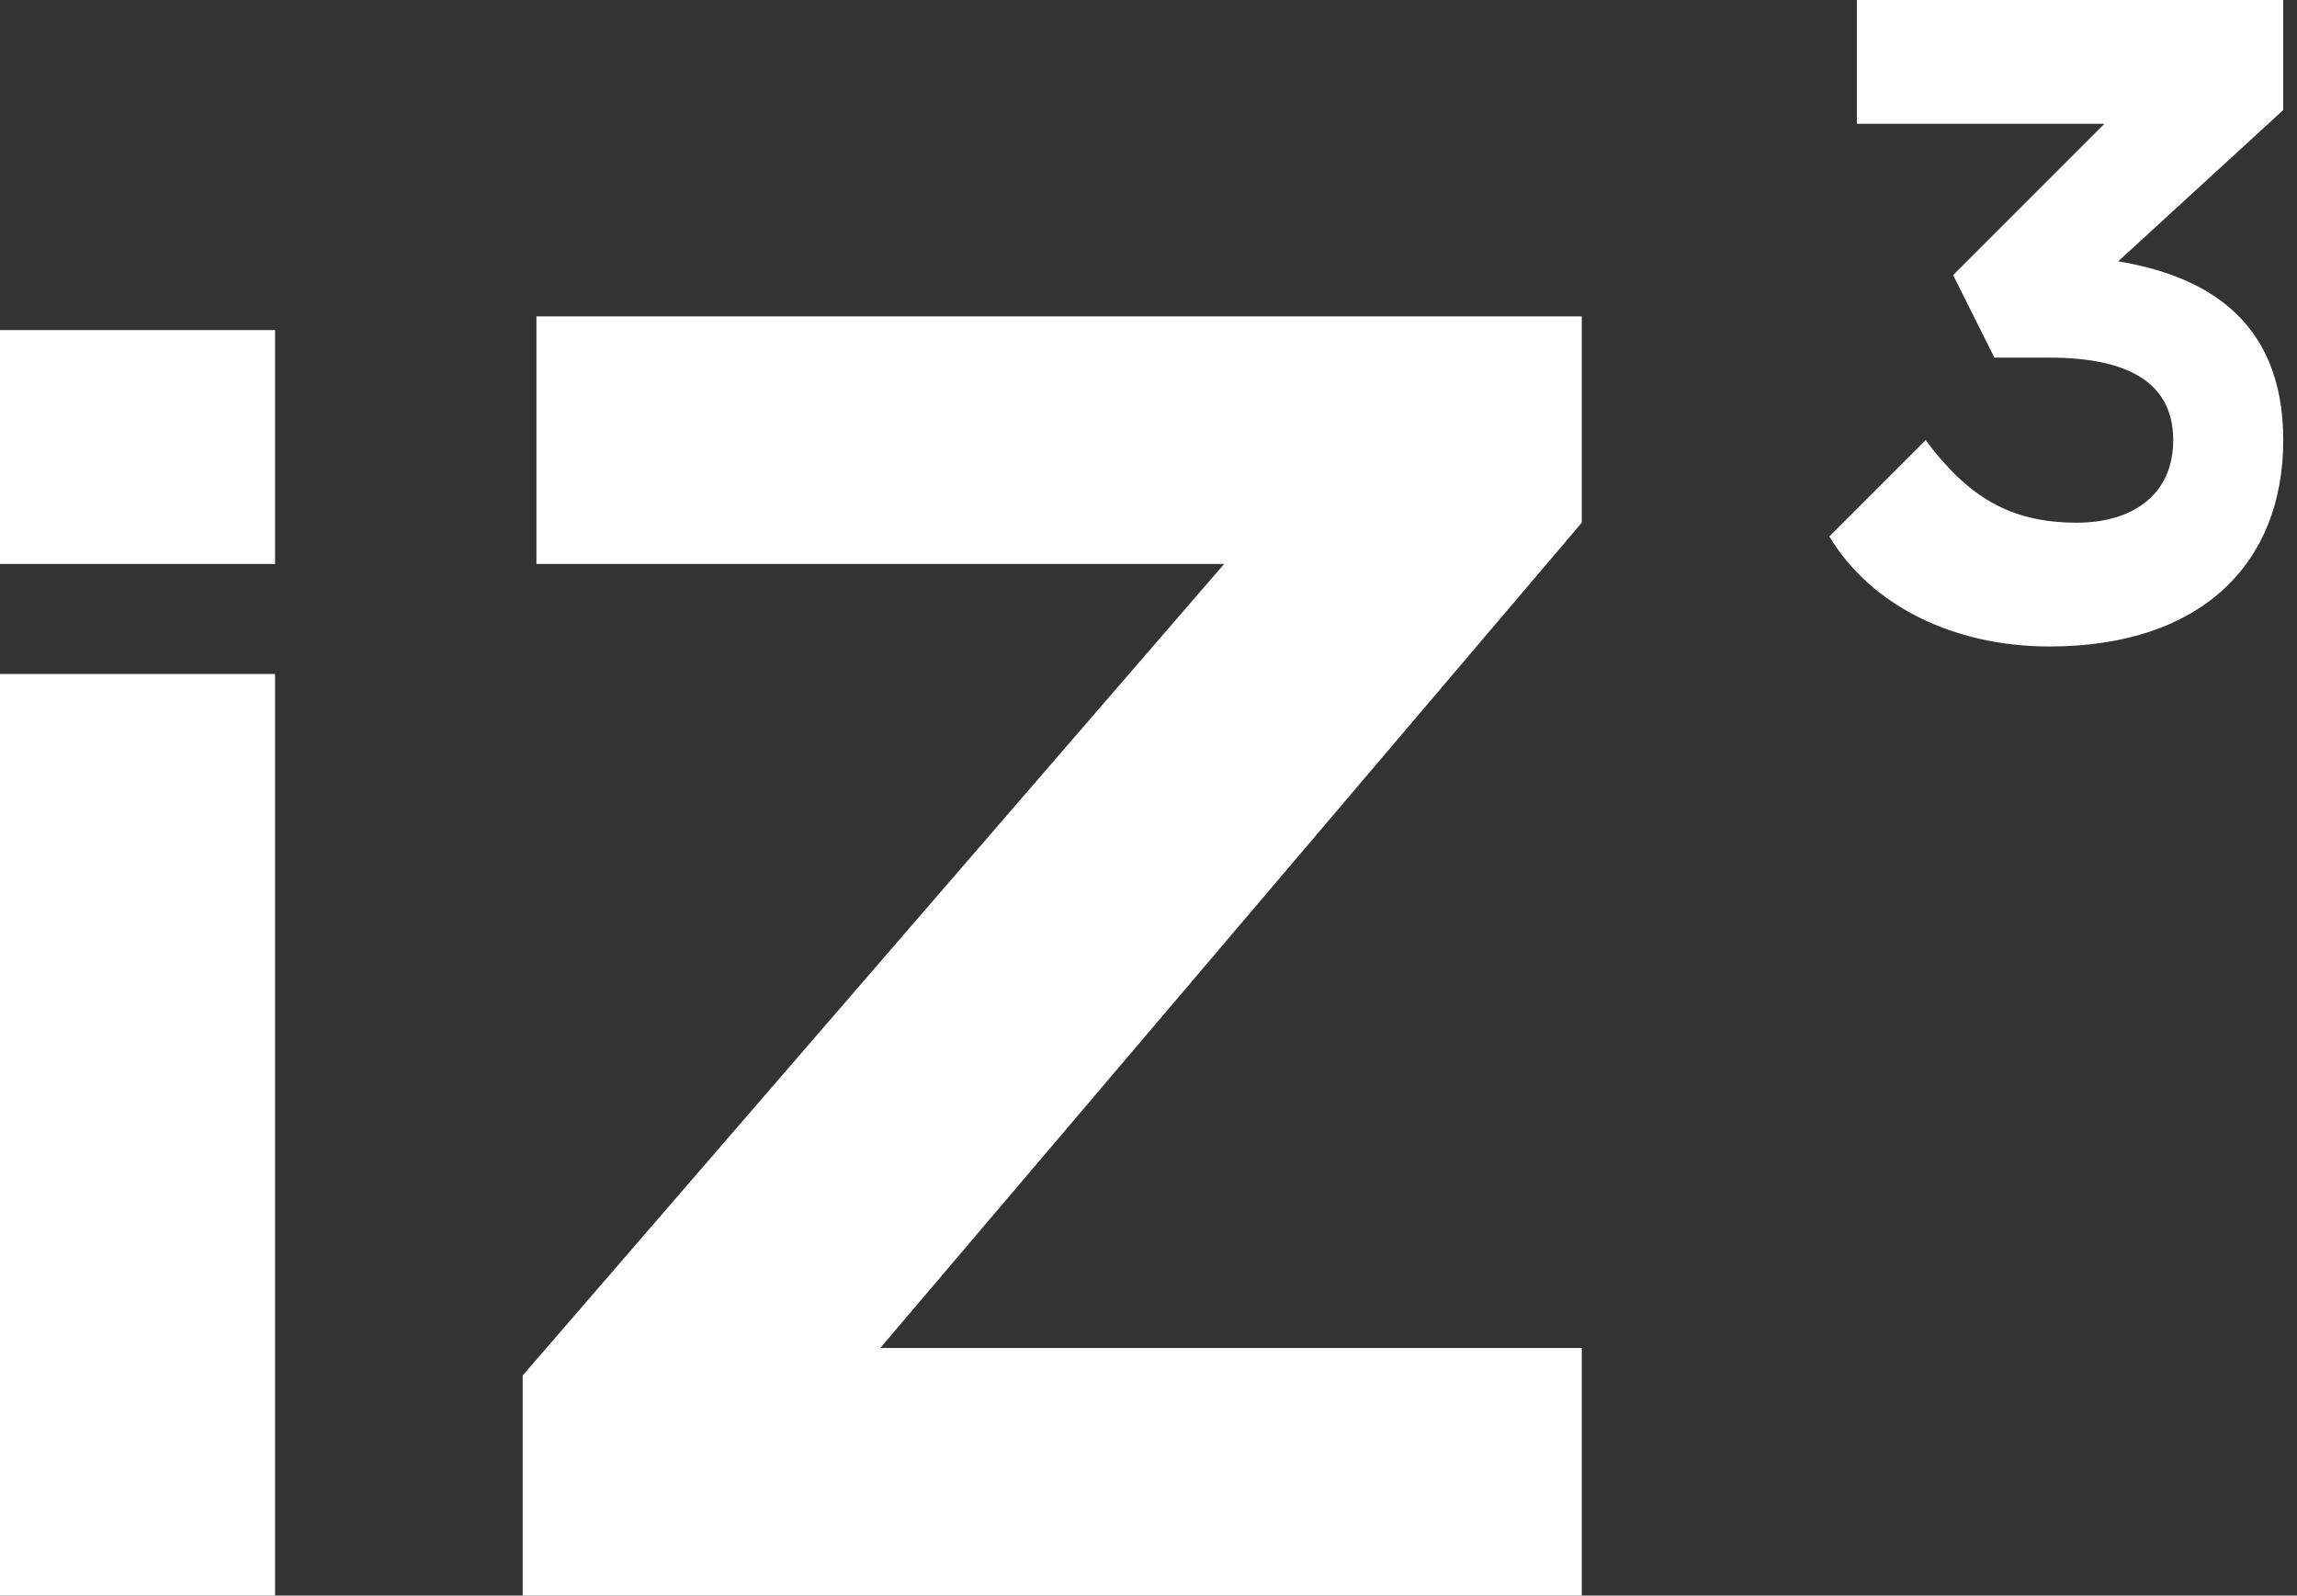
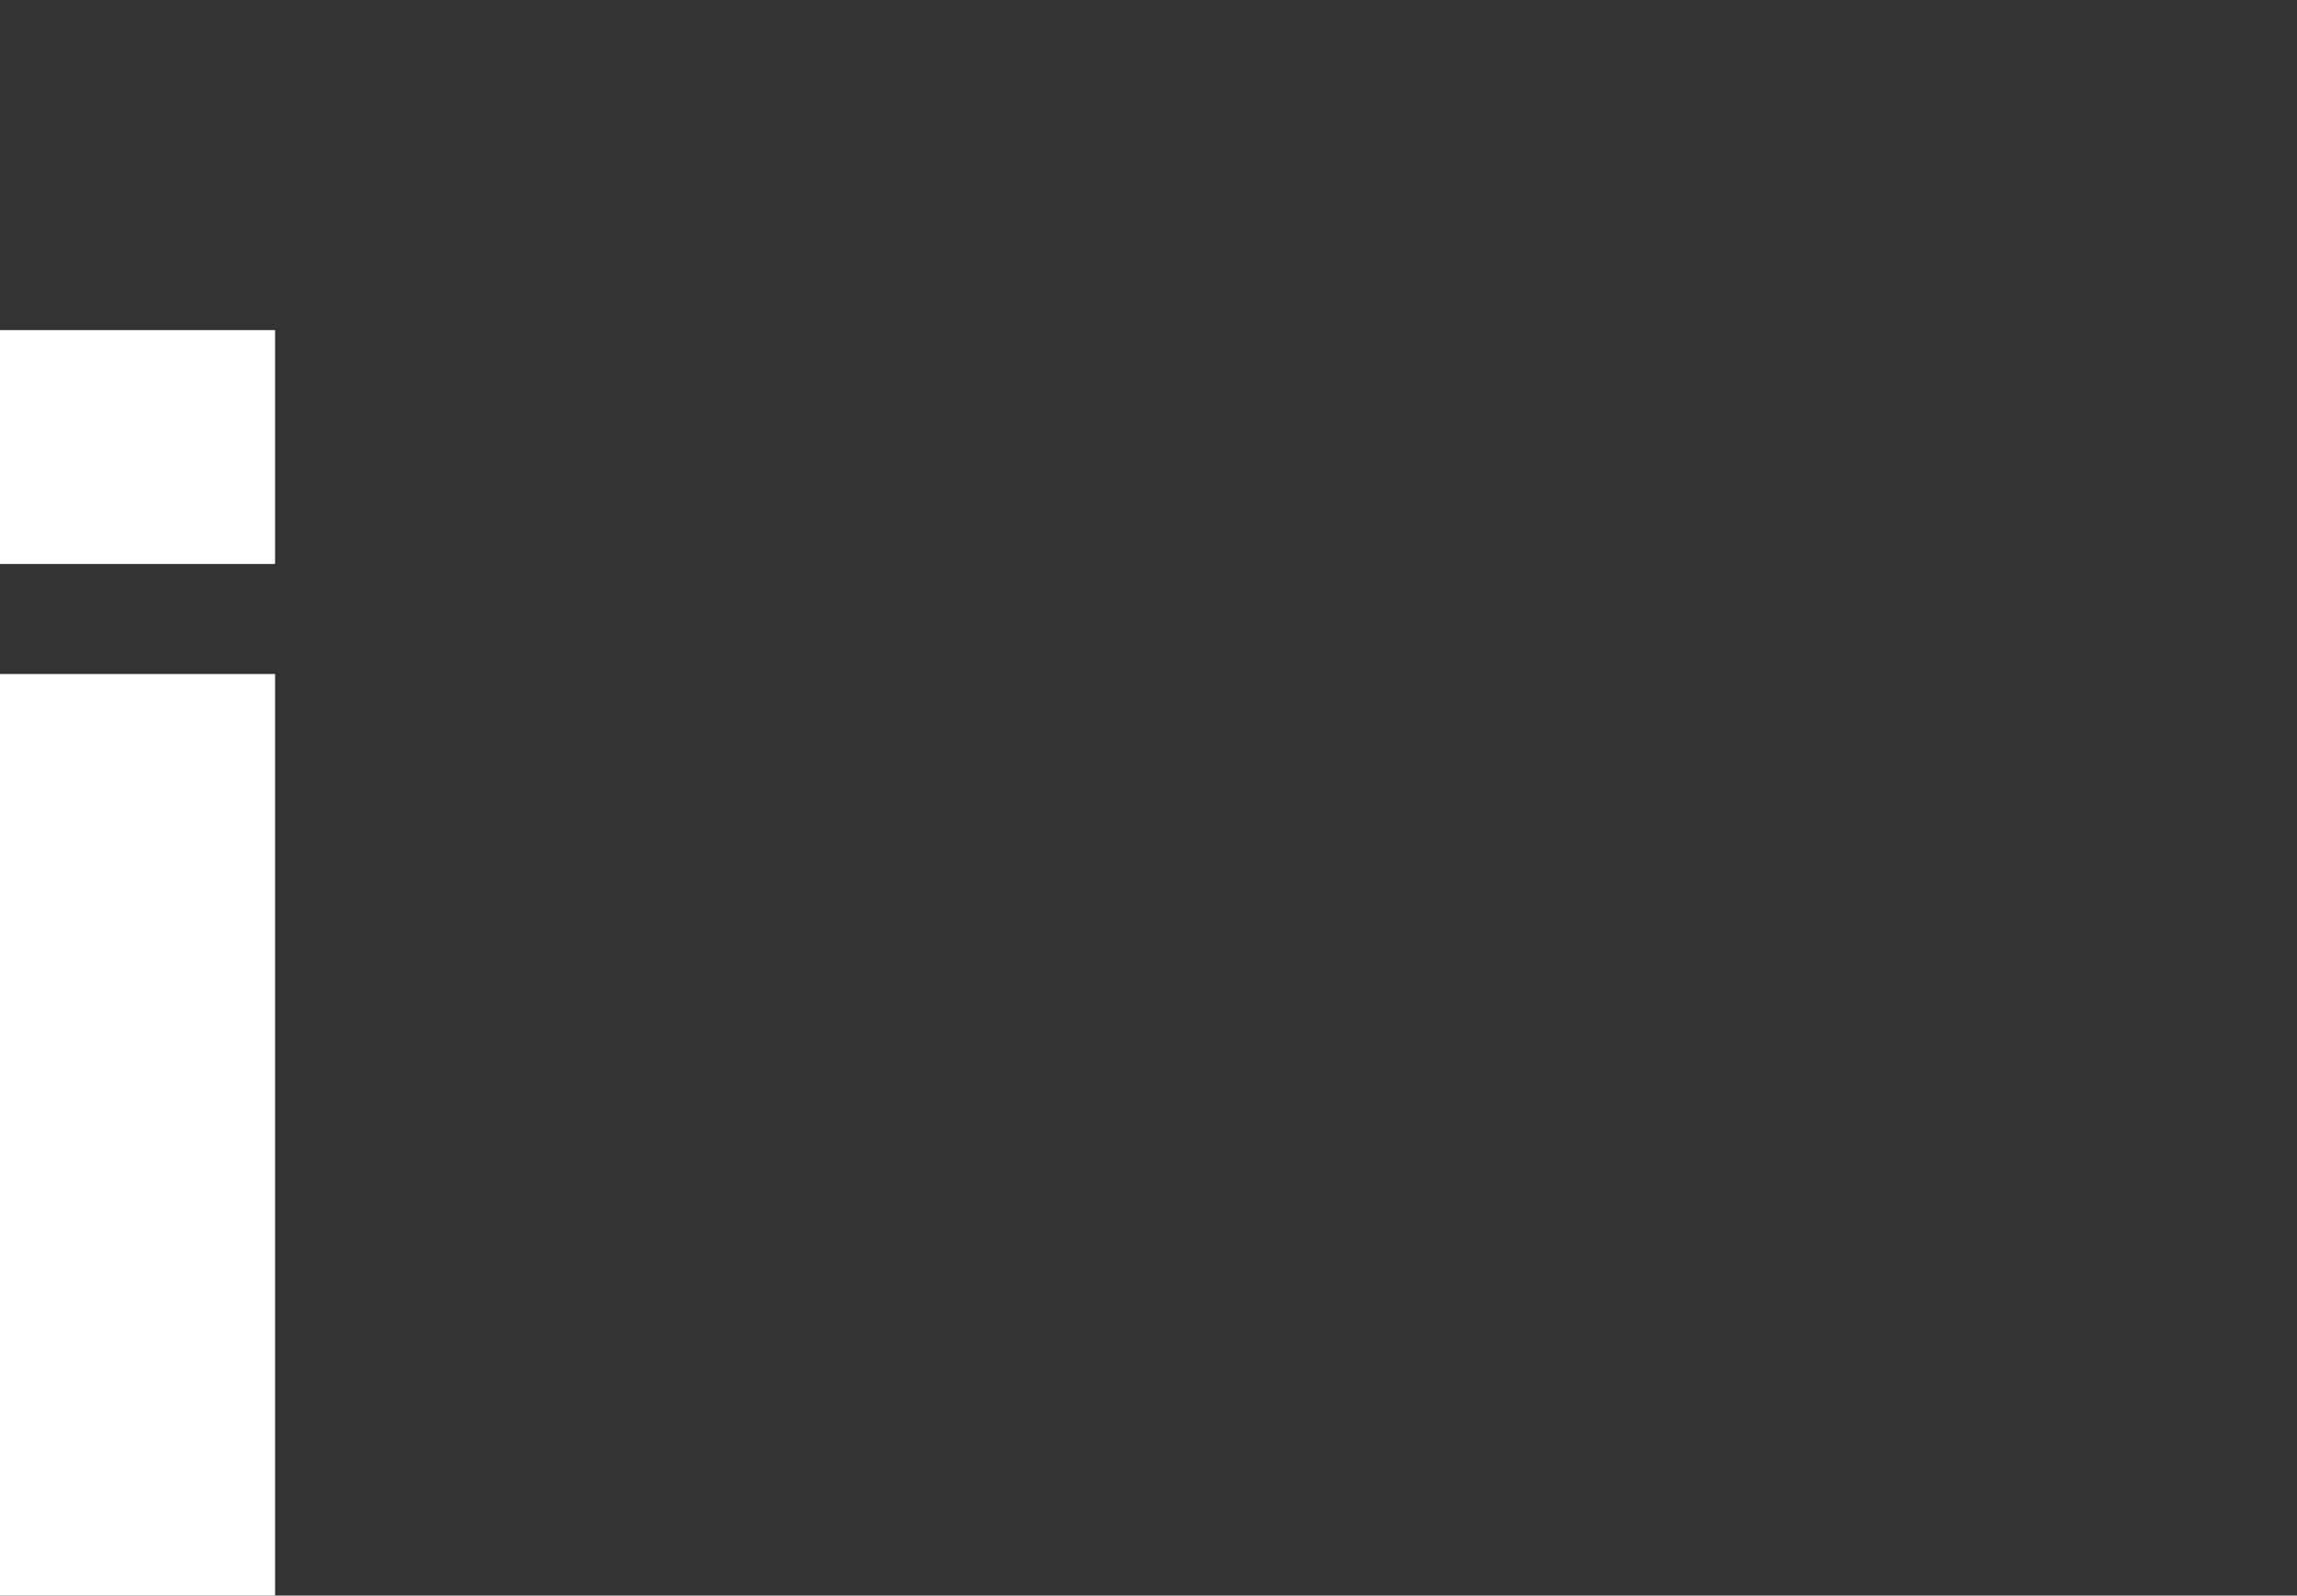
<svg xmlns="http://www.w3.org/2000/svg" id="Слой_1" x="0px" y="0px" viewBox="0 0 16.7 11.6" style="enable-background:new 0 0 16.7 11.6;" xml:space="preserve">
  <rect x="0" y="0" width="16.7" height="11.6" fill="#333333" stroke="none" />
  <style type="text/css"> .st0{fill:#FFFFFF;} </style>
  <g>
    <path class="st0" d="M0,2.4h2l0,1.7H0L0,2.4z M0,4.9H2l0,6.7H0L0,4.9z" />
-     <path class="st0" d="M3.8,10l5.1-5.9H3.9V2.3h7.6v1.5L6.4,9.8h5.1v1.8H3.8V10z" />
    <g>
-       <path class="st0" d="M13.3,3.9L14,3.2c0.3,0.4,0.6,0.6,1.1,0.6c0.4,0,0.7-0.2,0.7-0.6c0-0.4-0.3-0.6-0.9-0.6h-0.4L14.2,2l1.1-1.1 h-1.8V0h3.1v0.8l-1.2,1.1c0.6,0.1,1.2,0.4,1.2,1.3s-0.6,1.5-1.7,1.5C14.2,4.7,13.6,4.4,13.3,3.9z" />
-     </g>
+       </g>
  </g>
</svg>